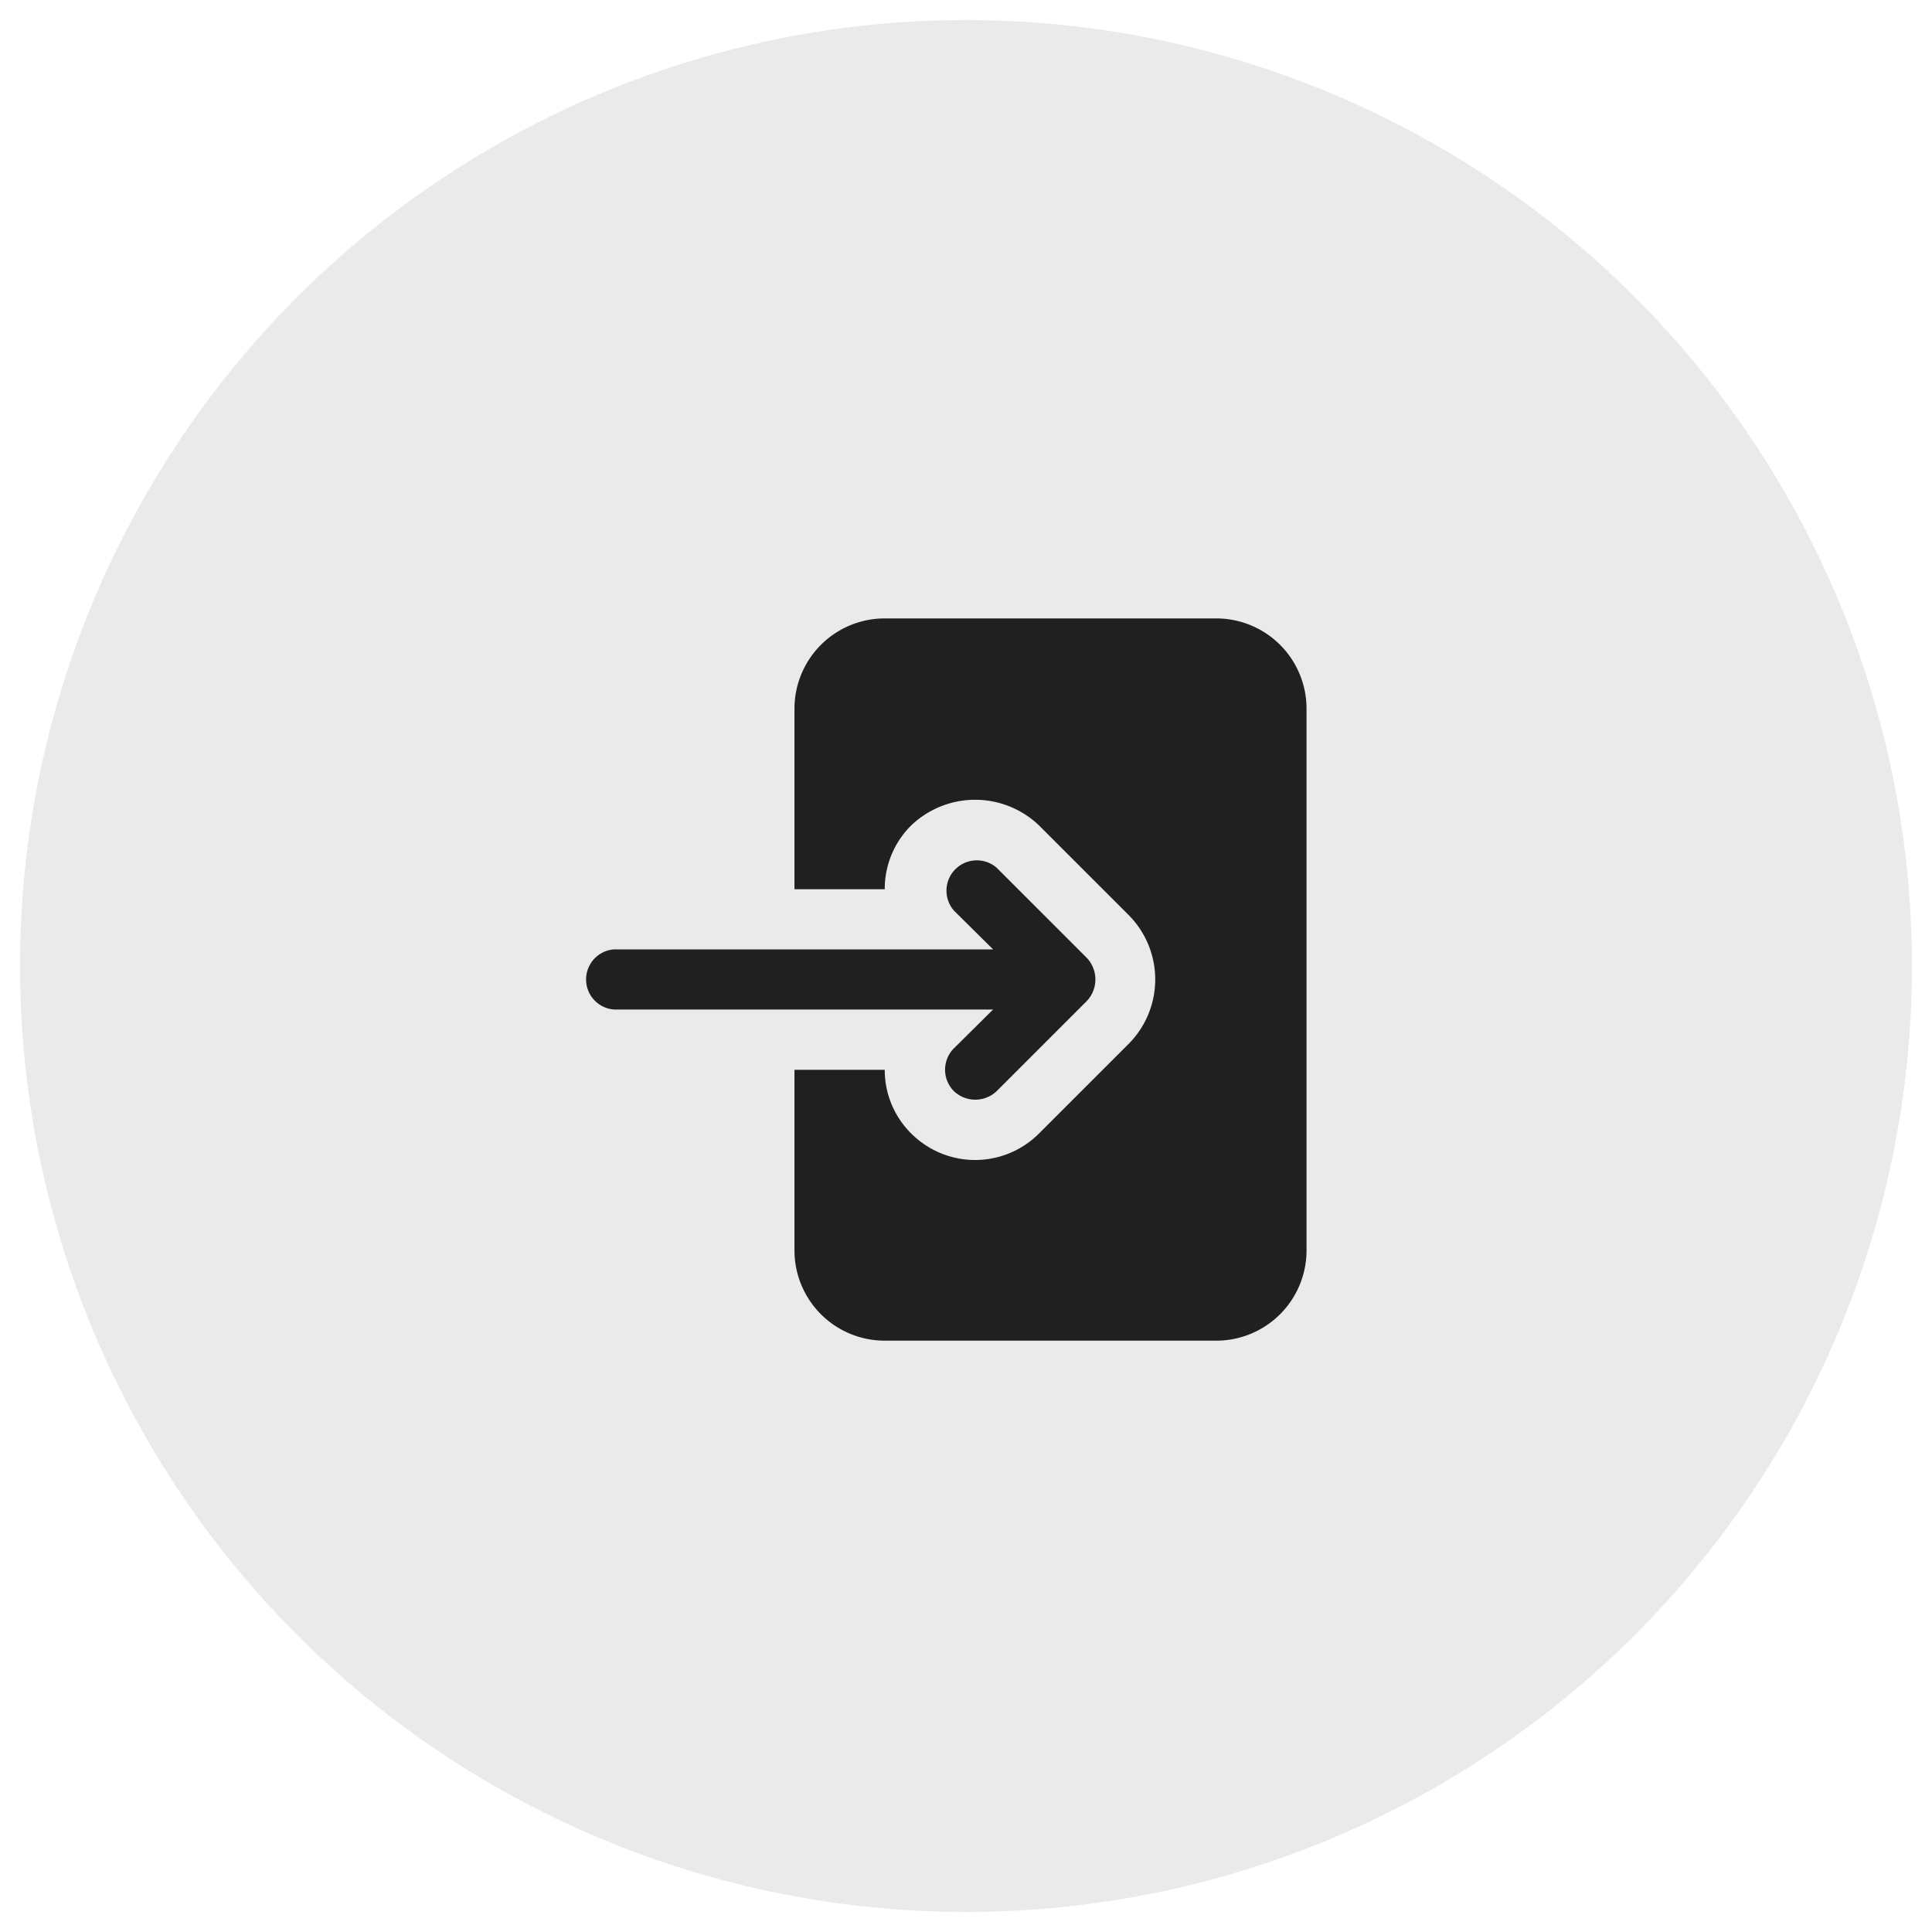
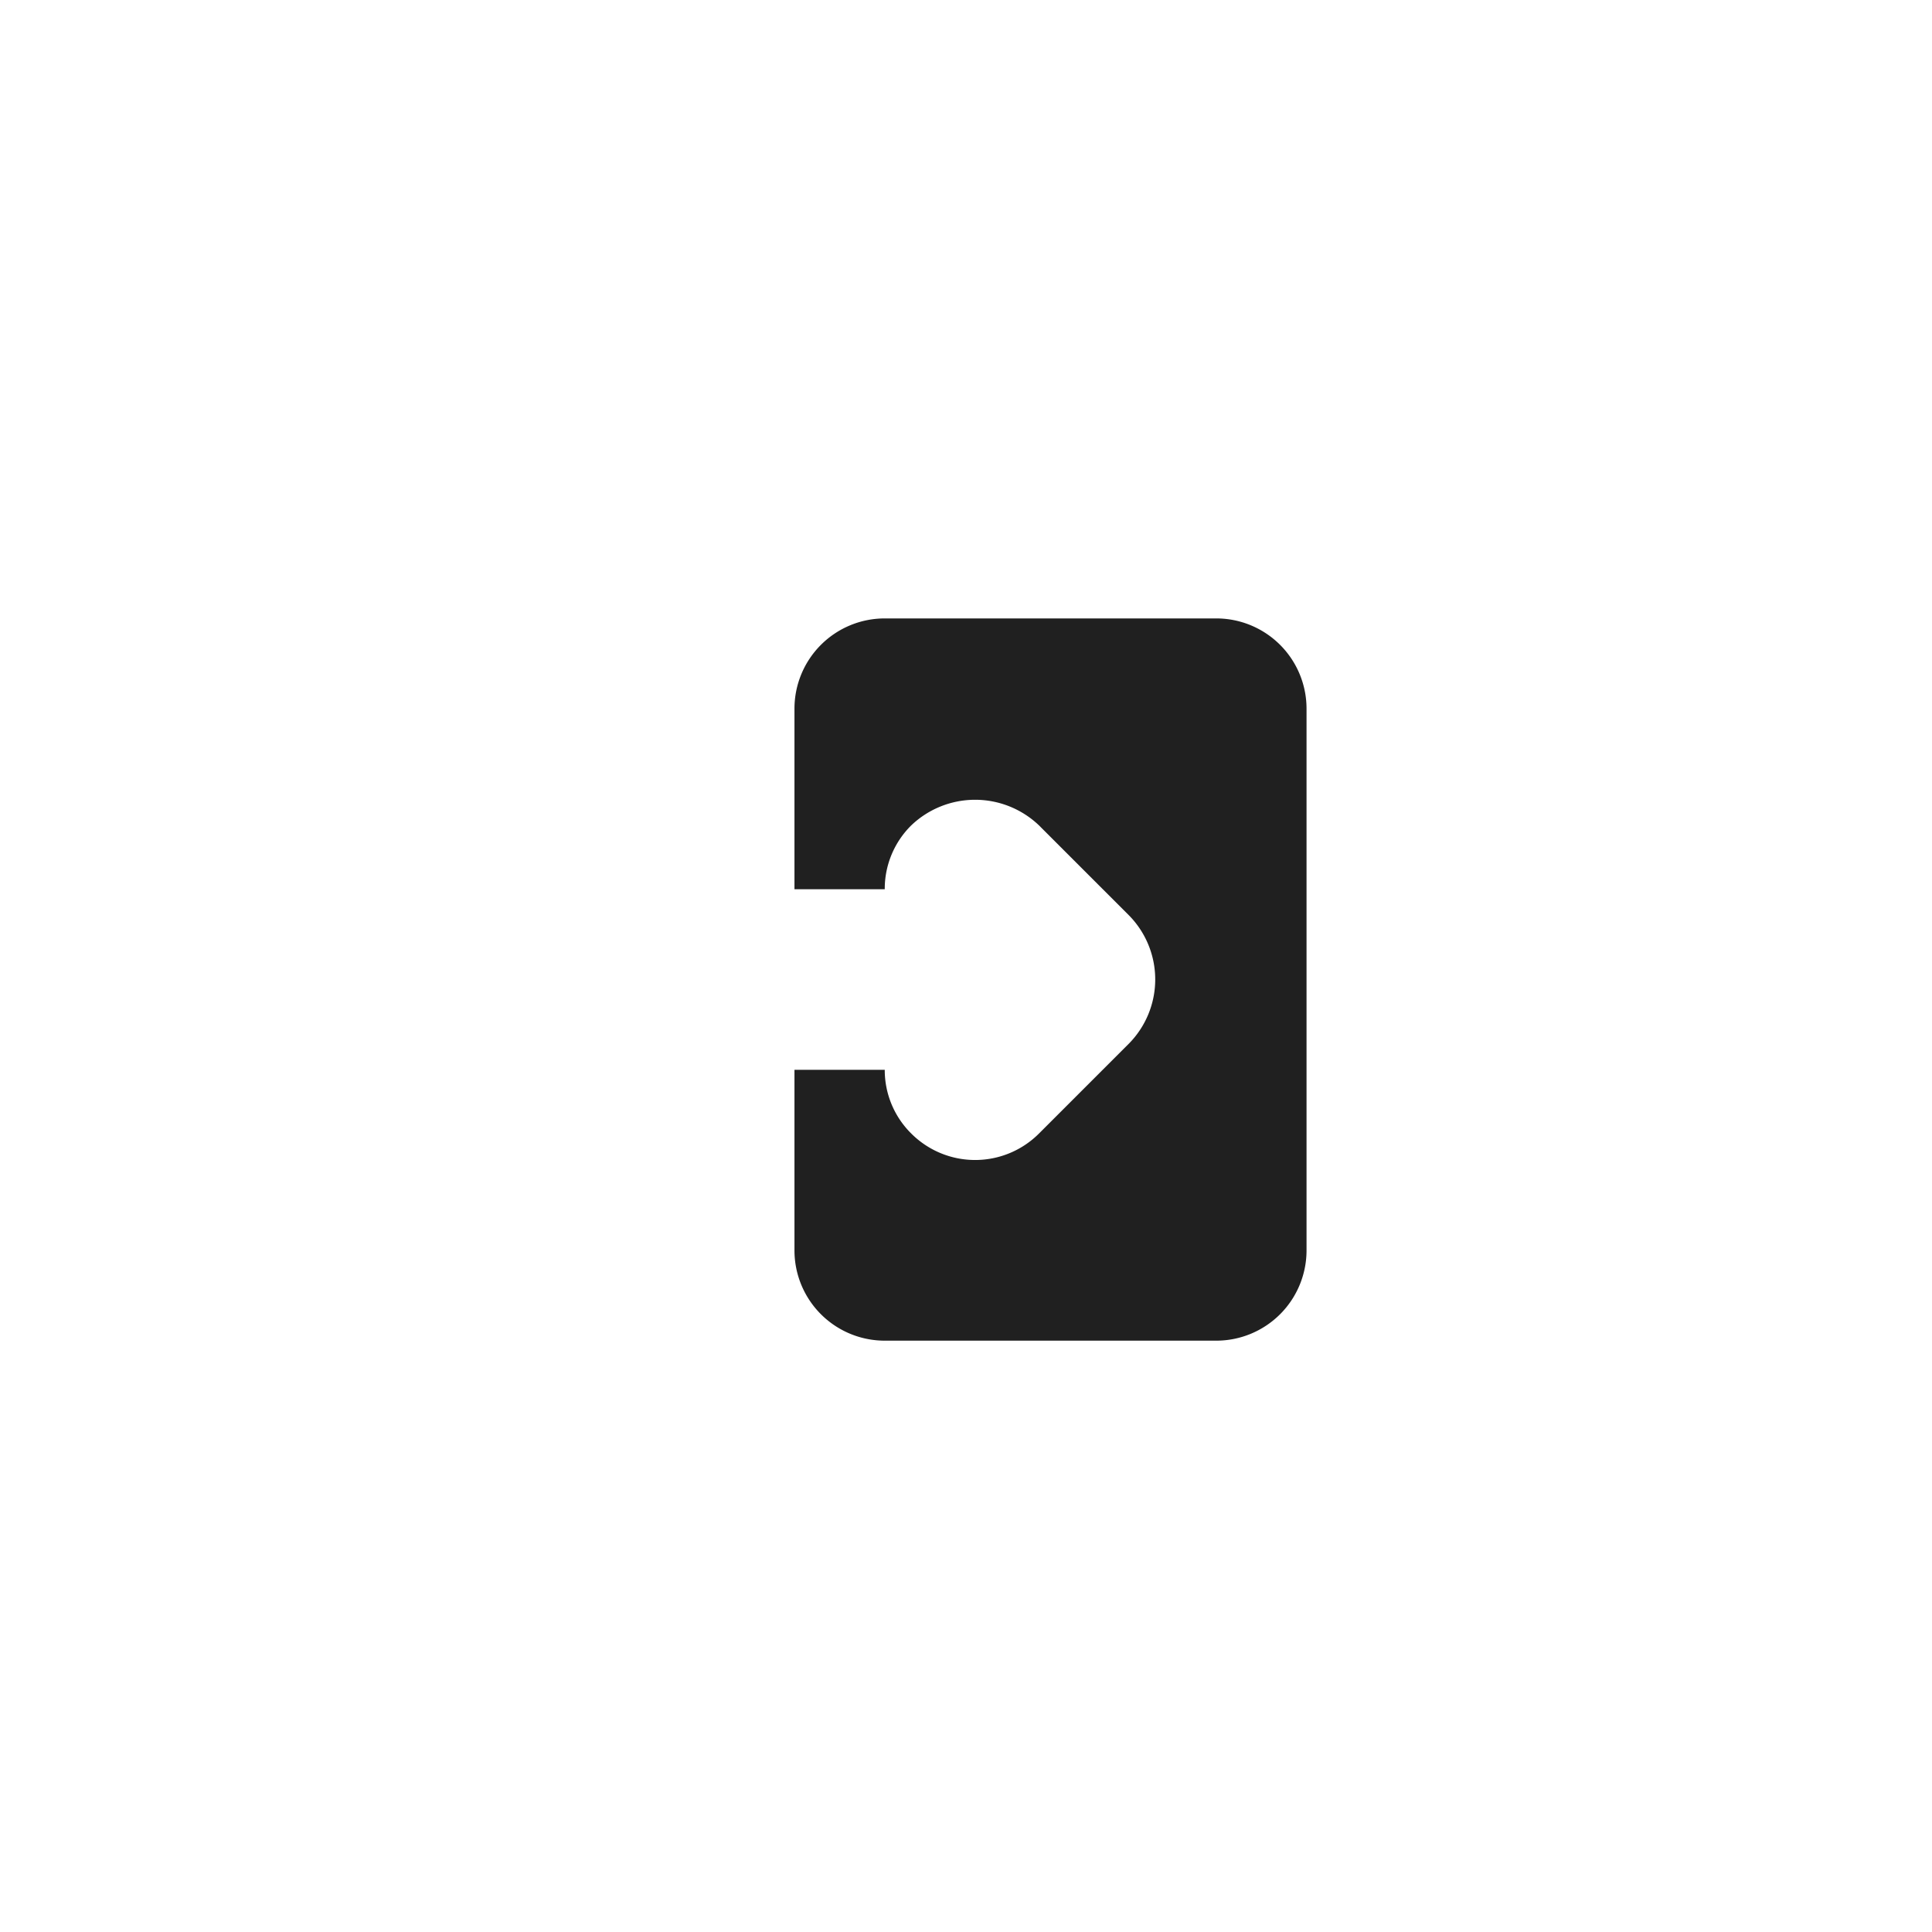
<svg xmlns="http://www.w3.org/2000/svg" id="Layer_1" data-name="Layer 1" viewBox="0 0 107 107">
  <defs>
    <style>.cls-1{fill:#eaeaea;}.cls-2{fill:#202020;}</style>
  </defs>
-   <circle class="cls-1" cx="53.5" cy="53.5" r="52.39" />
  <path class="cls-2" d="M67.36,34.25H49a5,5,0,0,0-5,5v10h5a4.94,4.94,0,0,1,1.47-3.54,5.12,5.12,0,0,1,7.07,0l5,5a5.06,5.06,0,0,1,0,7.07l-5,5a5,5,0,0,1-7.07,0A4.94,4.94,0,0,1,49,59.25H44v10a5,5,0,0,0,5,5H67.36a5,5,0,0,0,5-5v-30A5,5,0,0,0,67.36,34.25Z" />
-   <path class="cls-2" d="M55,55.91l-2.17,2.15a1.68,1.68,0,0,0,0,2.37,1.72,1.72,0,0,0,2.37,0l5-5a1.74,1.74,0,0,0,0-2.37l-5-5a1.68,1.68,0,0,0-2.37,2.37L55,52.58H34a1.67,1.67,0,0,0,0,3.33Z" />
</svg>